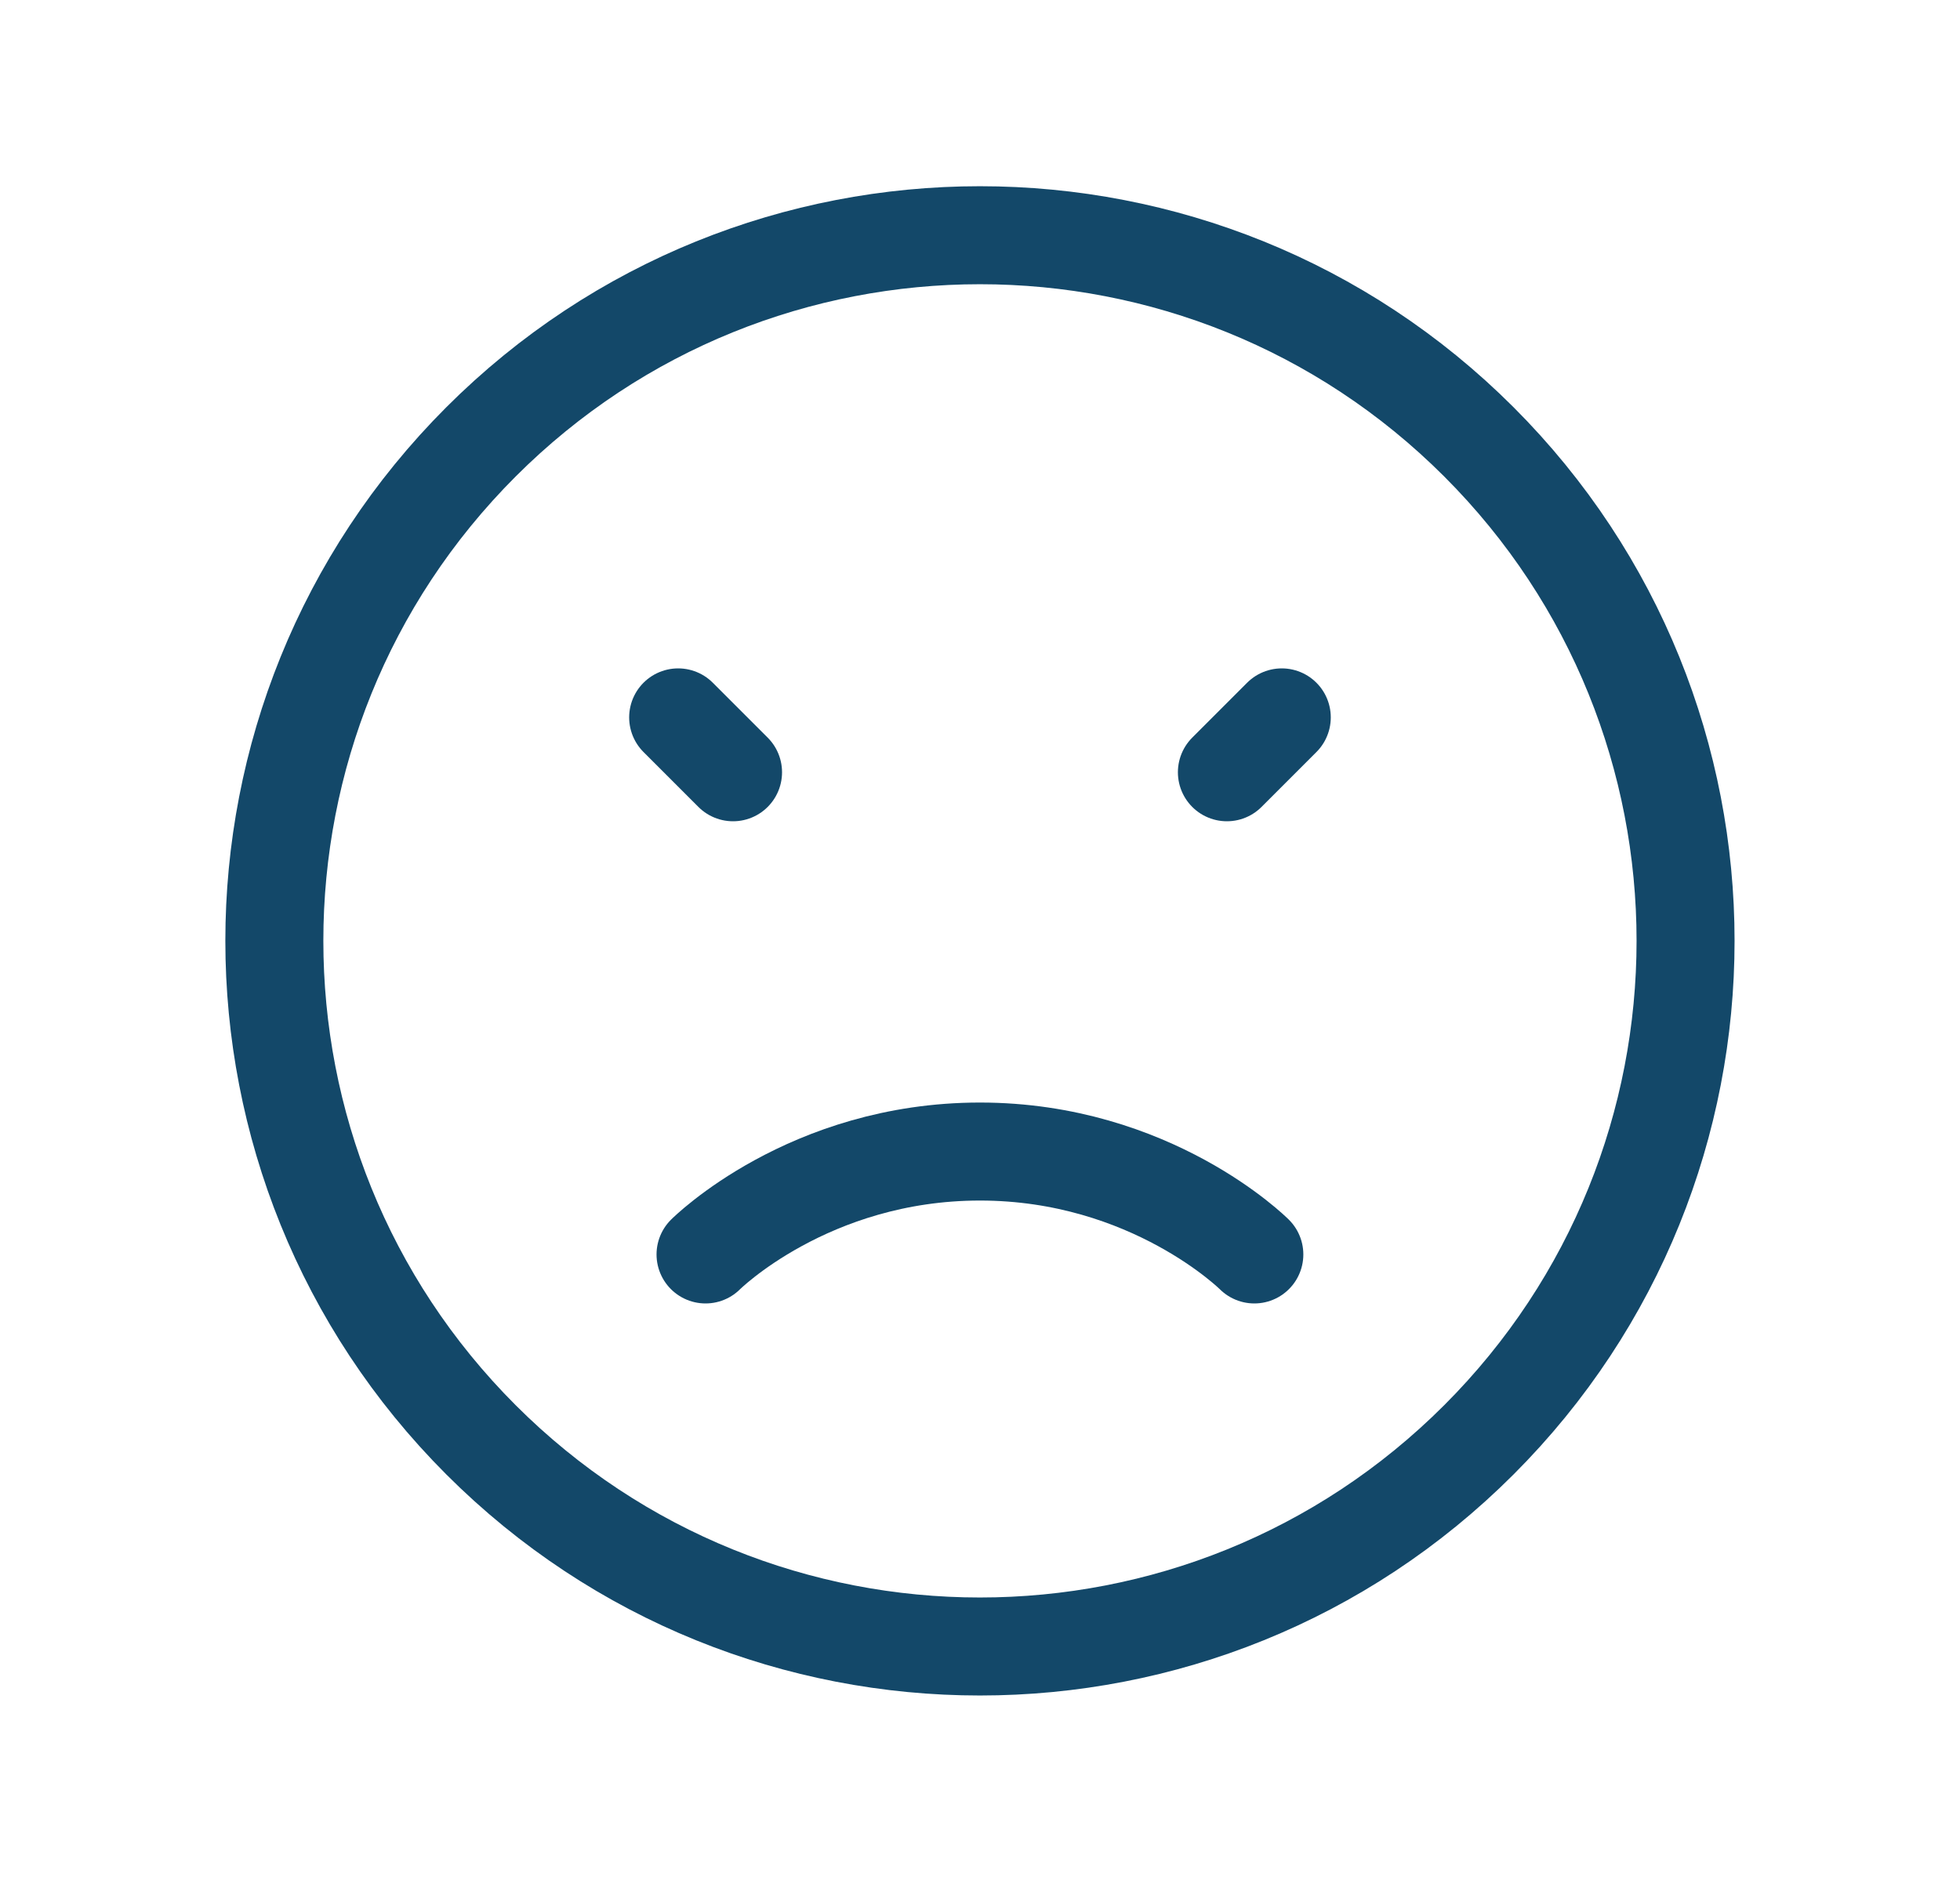
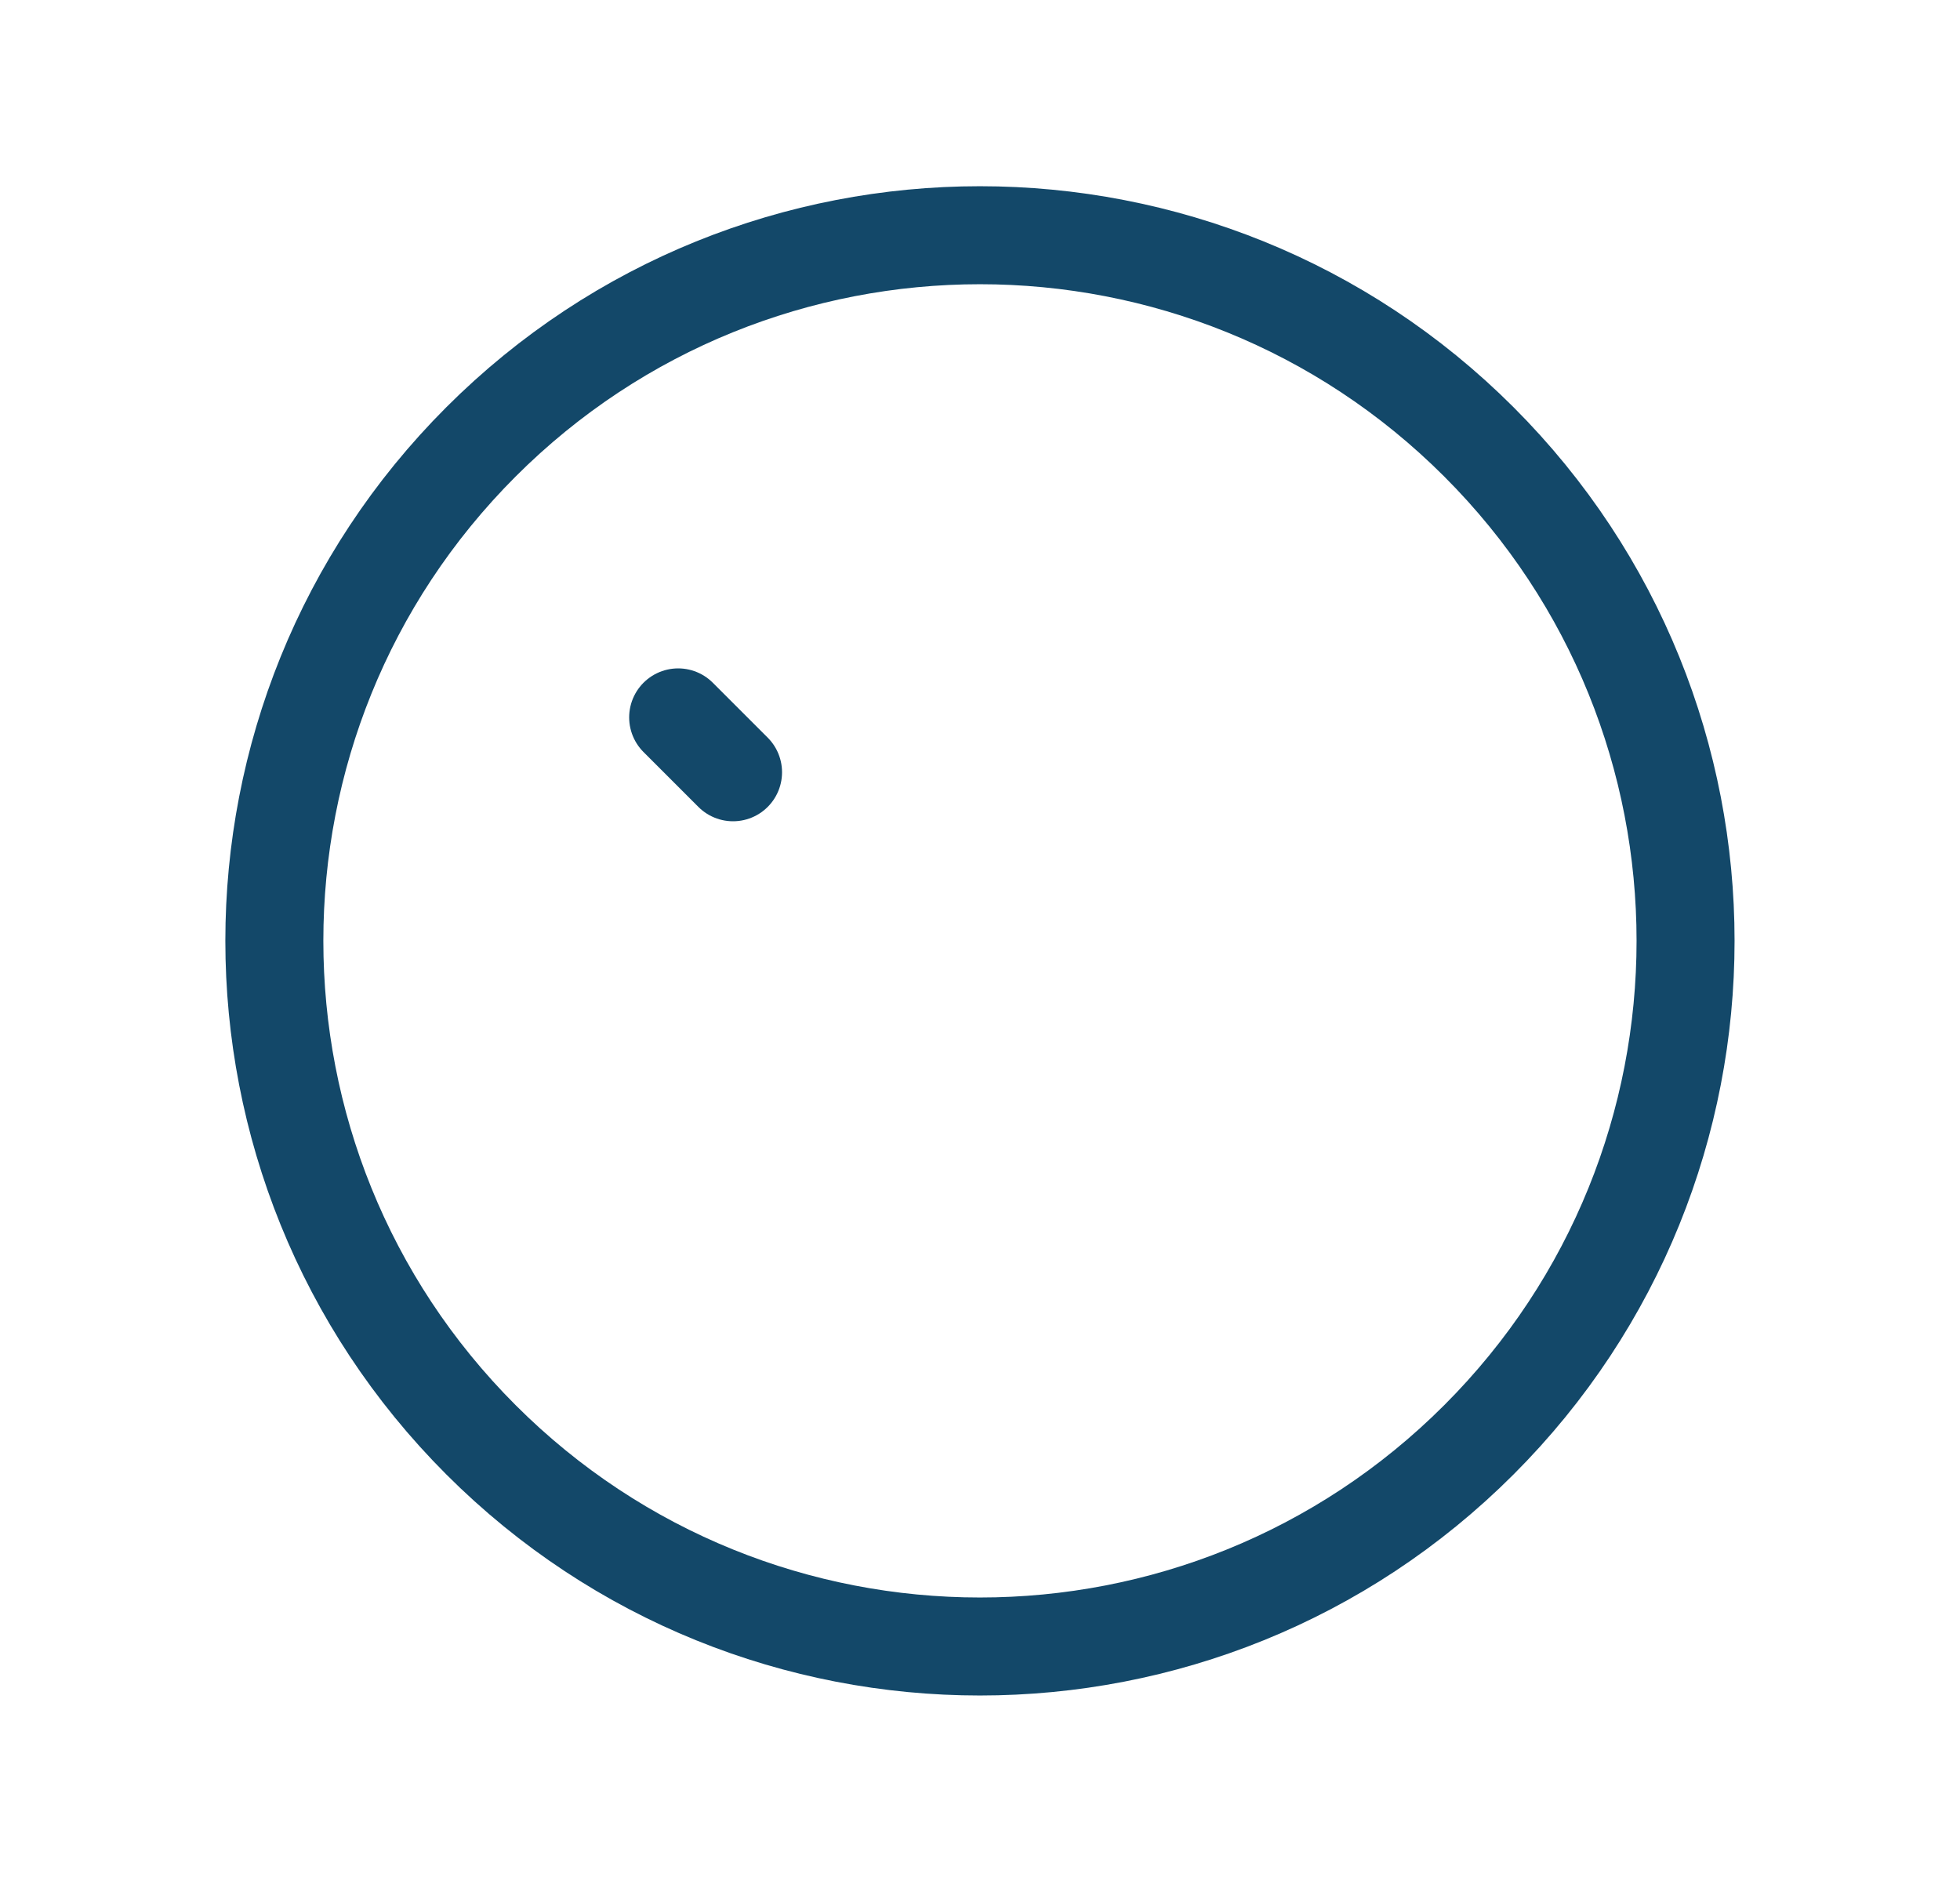
<svg xmlns="http://www.w3.org/2000/svg" width="30" height="29" viewBox="0 0 30 29" fill="none">
  <path d="M22.636 6.763C26.854 10.981 26.854 17.819 22.636 22.037C18.418 26.255 11.58 26.255 7.362 22.037C3.145 17.819 3.145 10.981 7.362 6.763C11.58 2.546 18.418 2.546 22.636 6.763" stroke="#134869" stroke-width="1.5" stroke-linecap="round" stroke-linejoin="round" />
  <path d="M10.38 10.98L11.22 11.82" stroke="#134869" stroke-width="1.5" stroke-linecap="round" stroke-linejoin="round" />
-   <path d="M19.619 10.98L18.779 11.82" stroke="#134869" stroke-width="1.5" stroke-linecap="round" stroke-linejoin="round" />
-   <path d="M10.799 19.2C10.799 19.2 12.374 17.625 14.999 17.625C17.624 17.625 19.199 19.2 19.199 19.2" stroke="#134869" stroke-width="1.5" stroke-linecap="round" stroke-linejoin="round" />
</svg>